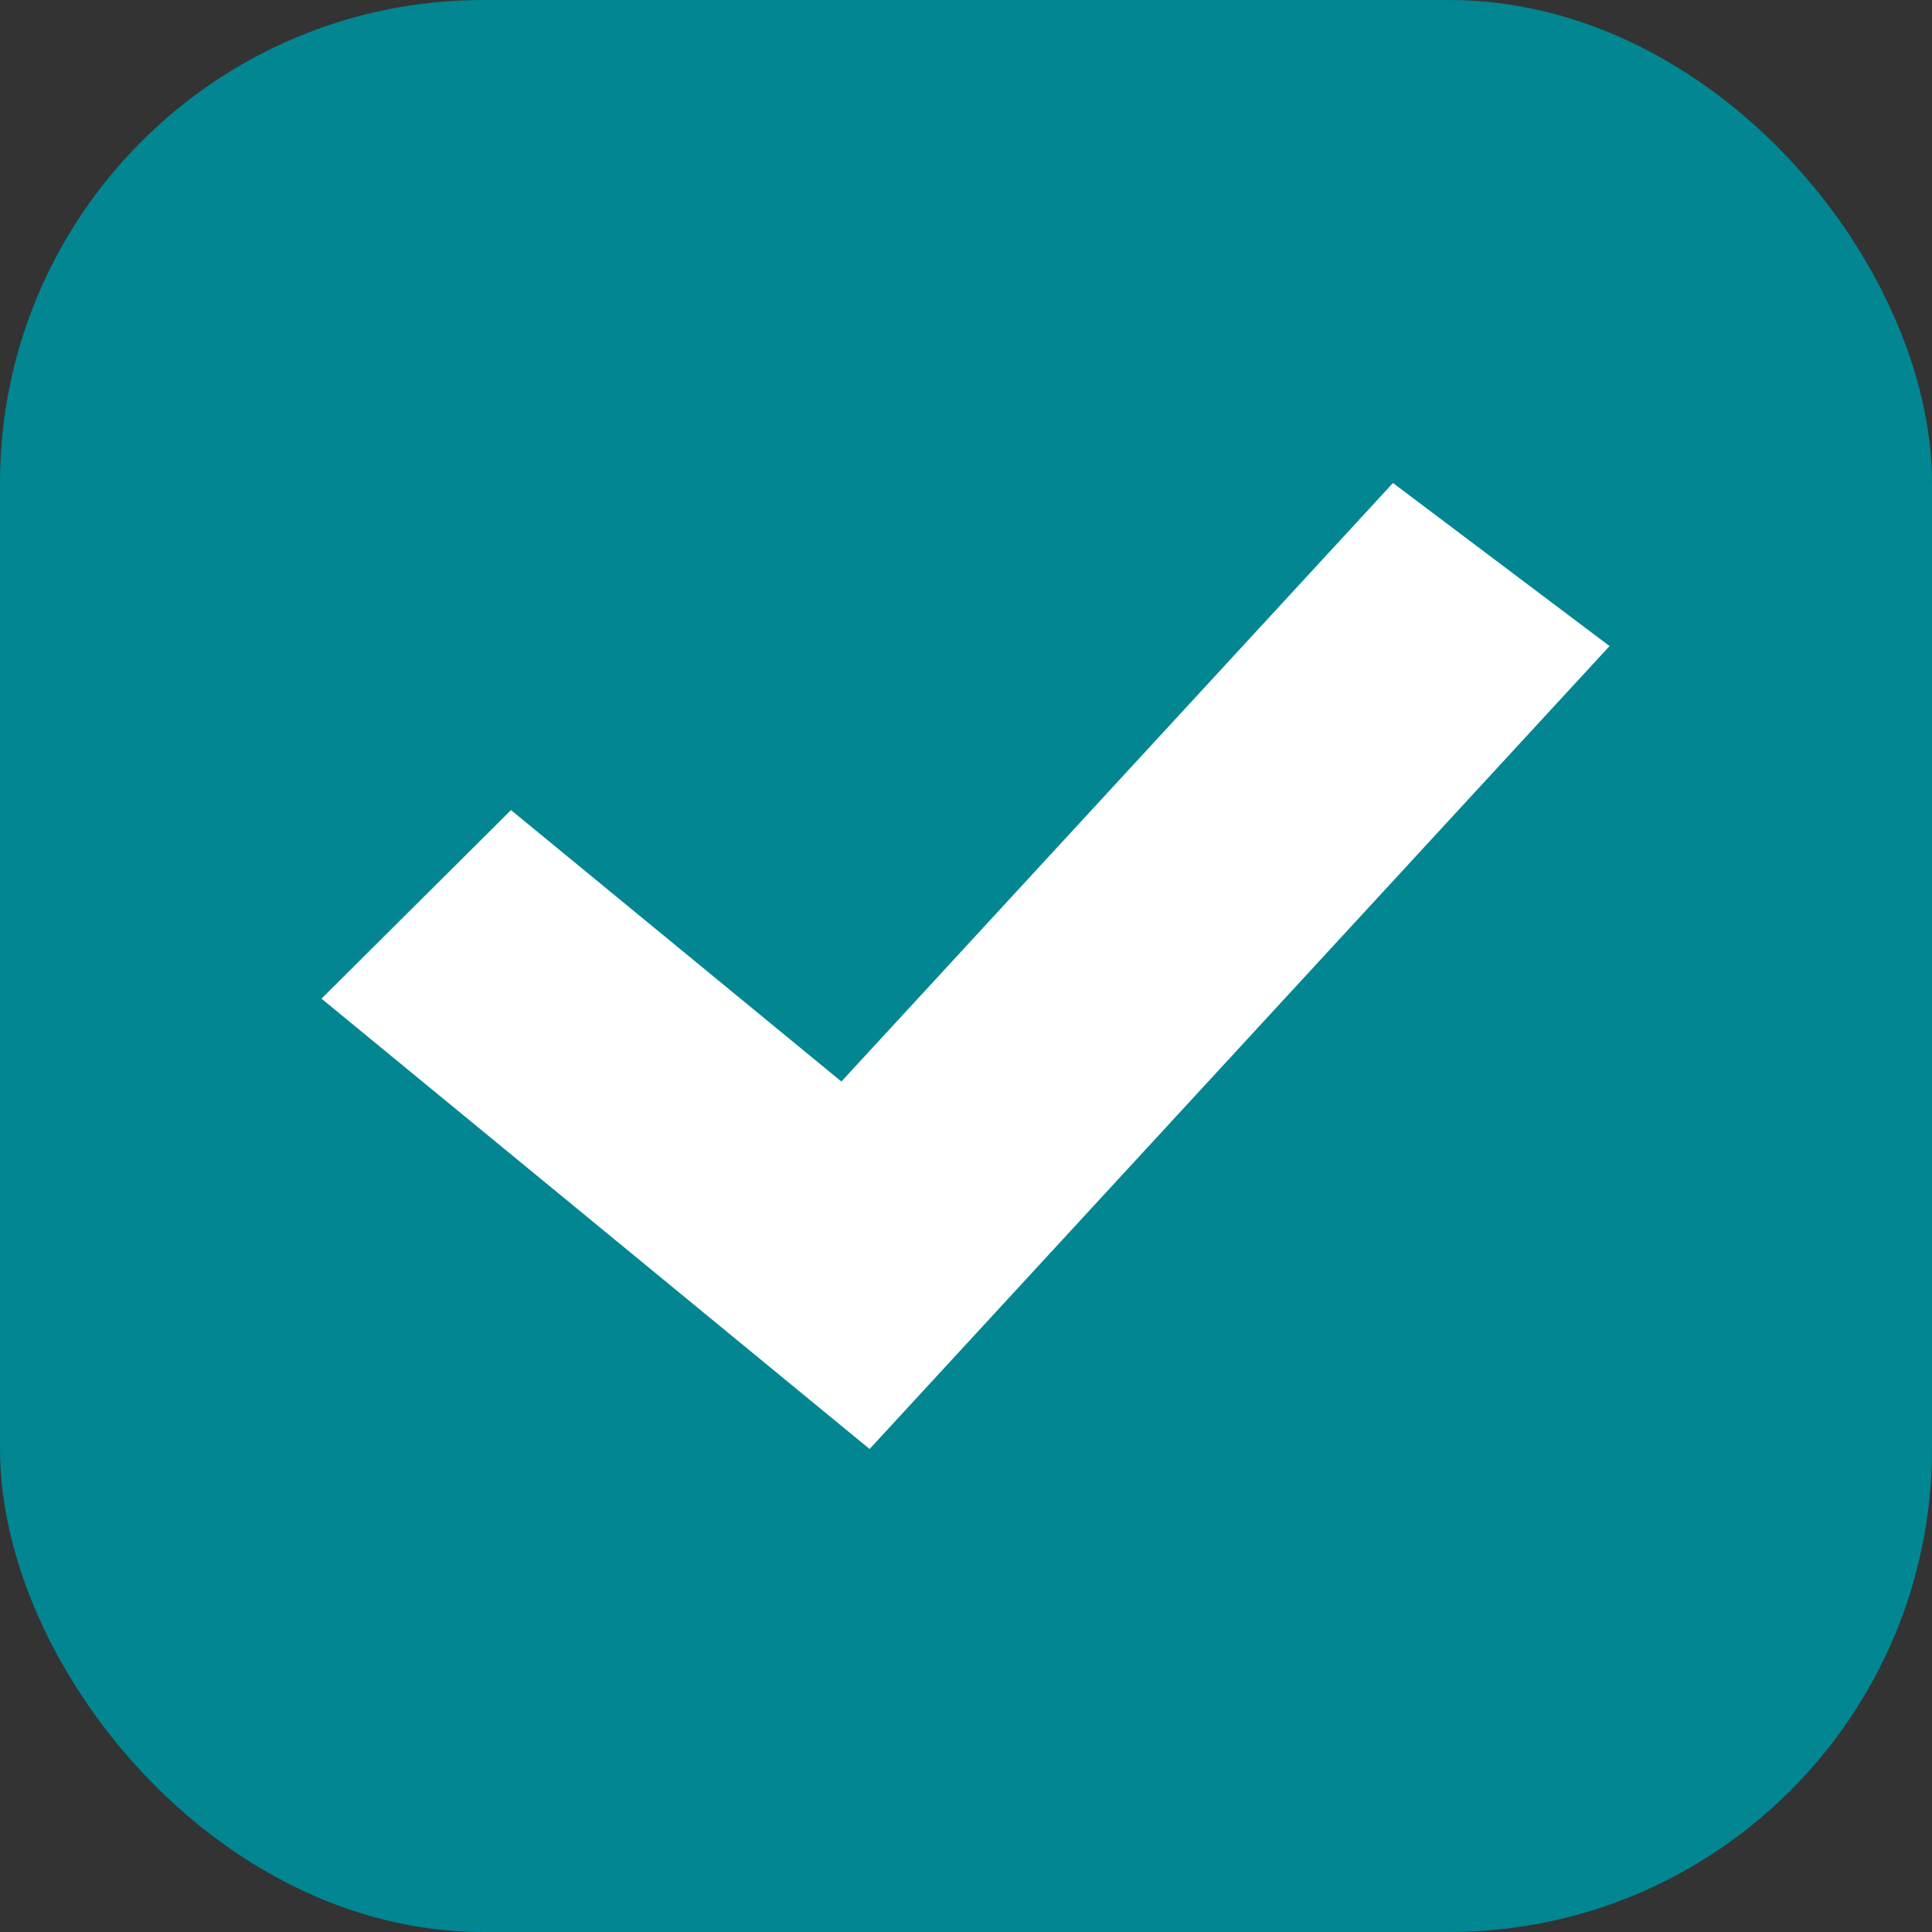
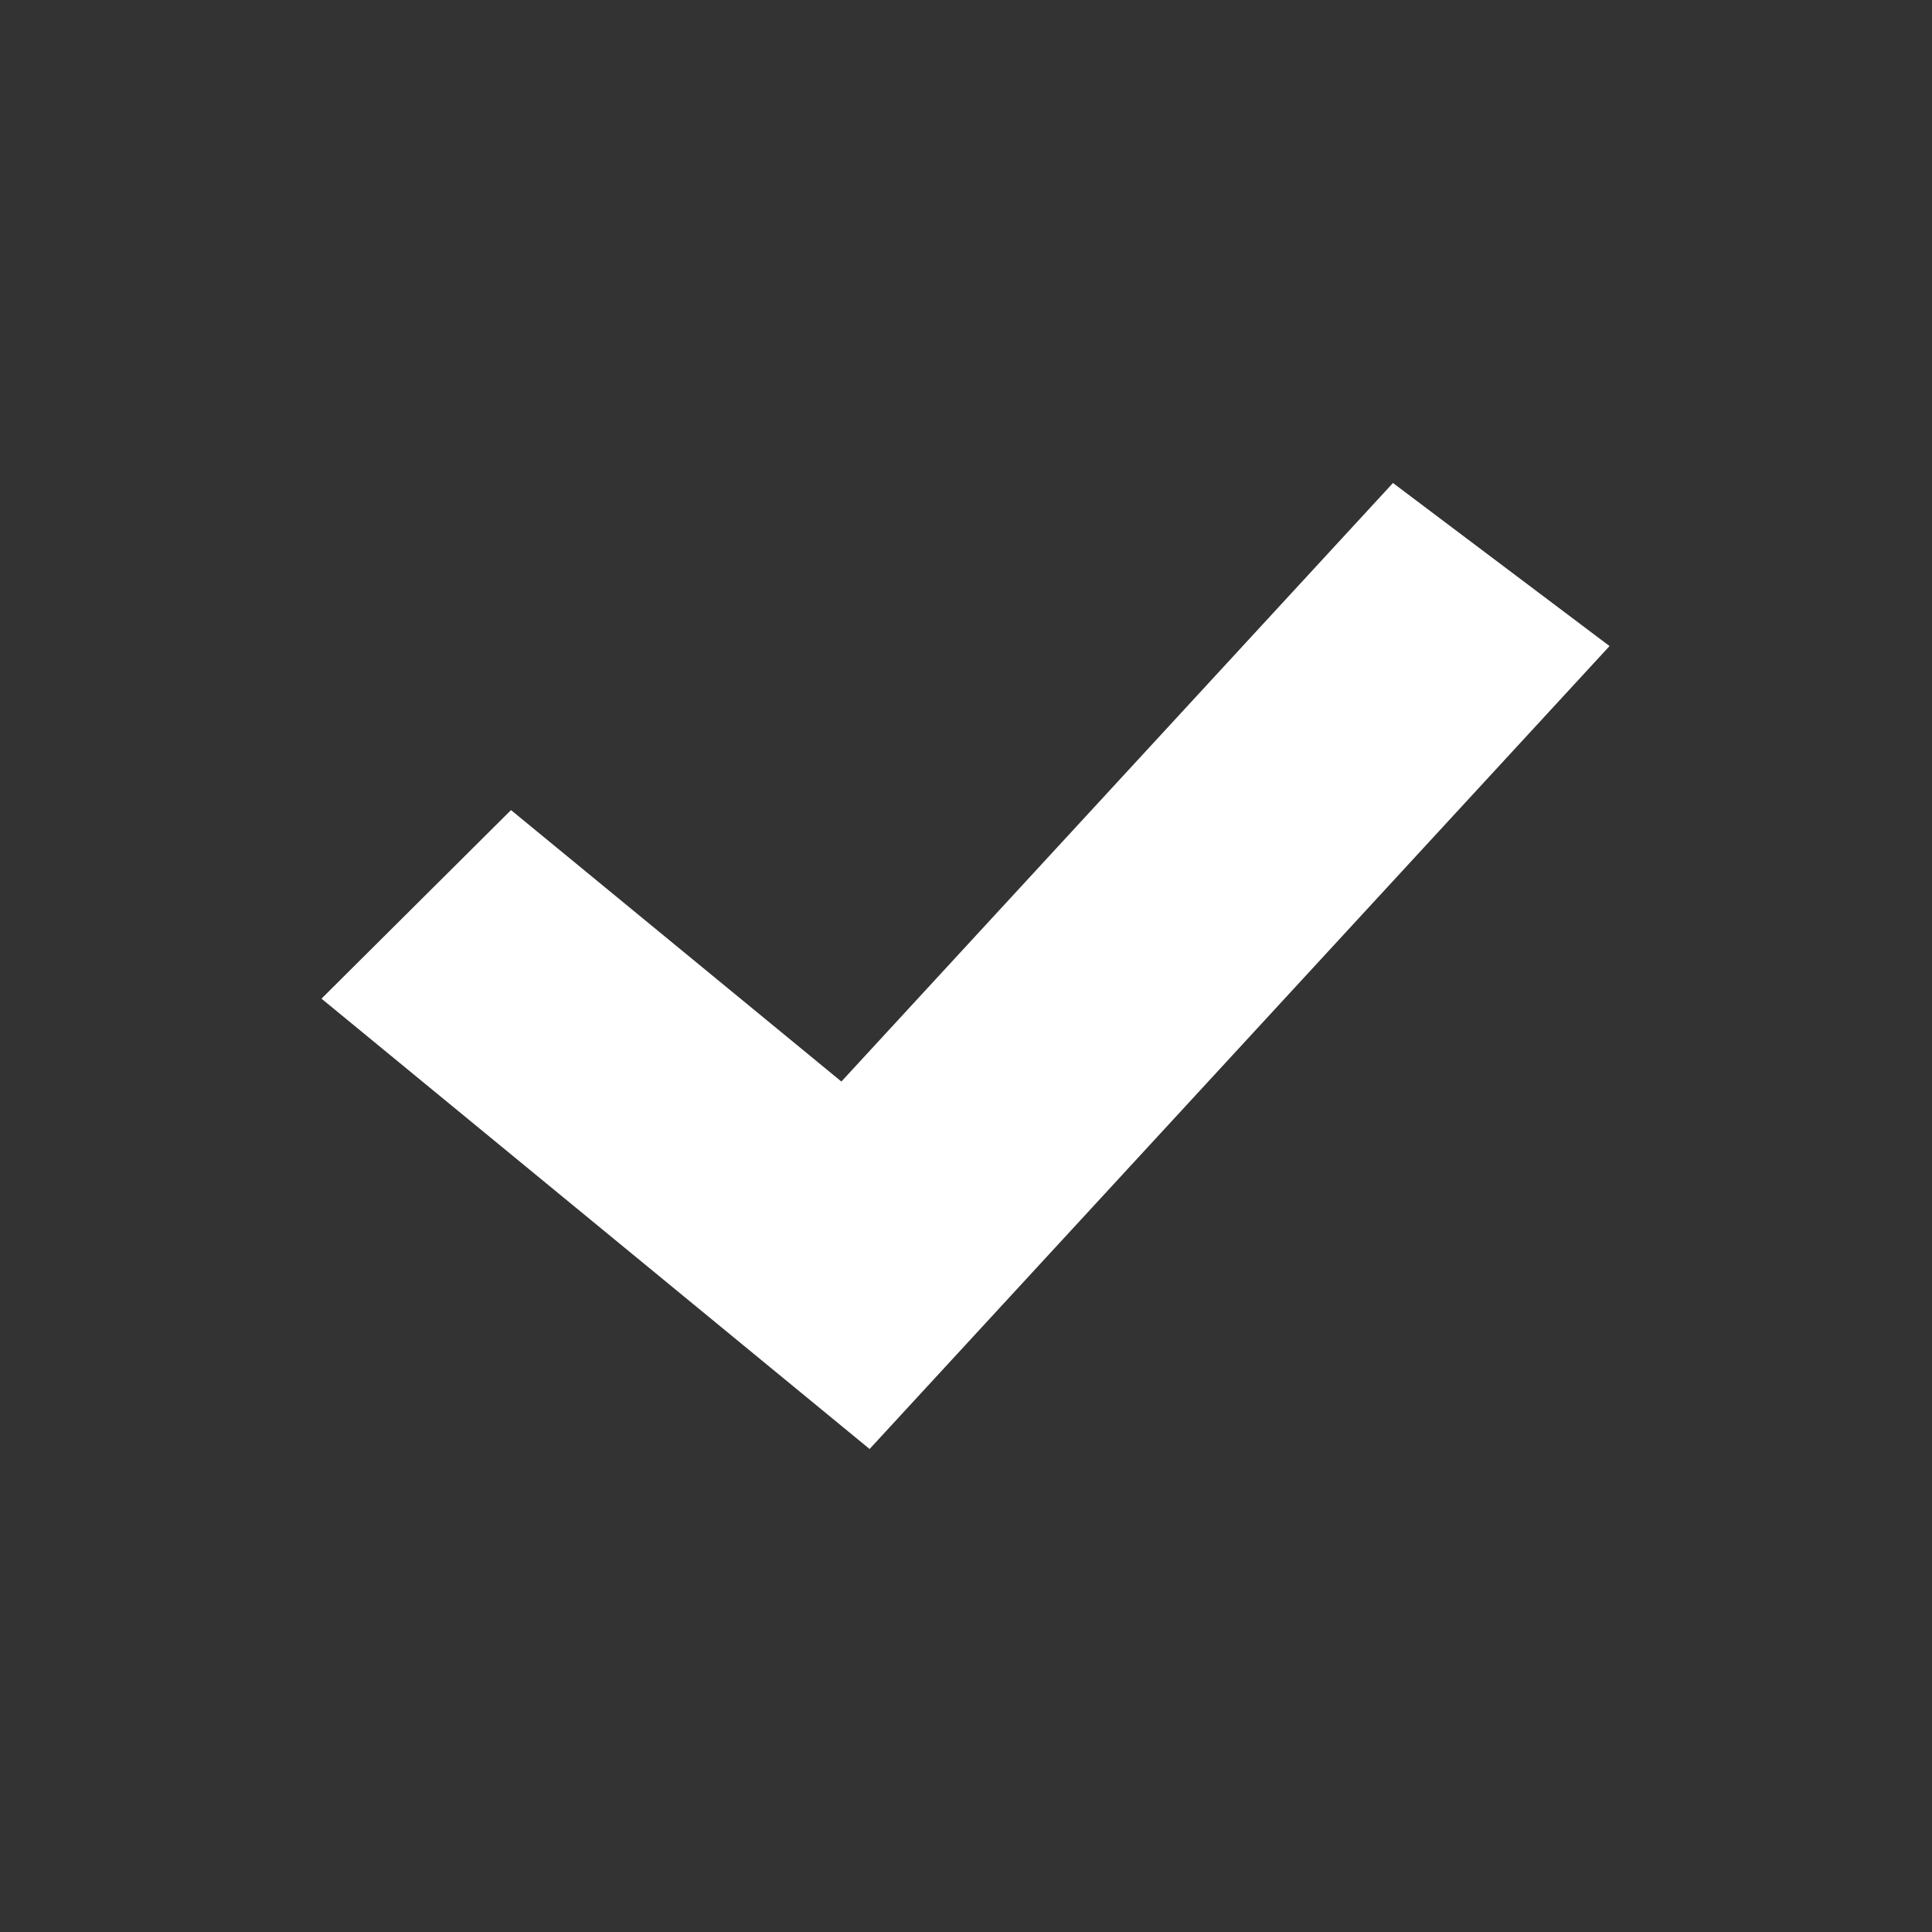
<svg xmlns="http://www.w3.org/2000/svg" width="10" height="10" viewBox="0 0 10 10" fill="none">
  <rect x="0" y="0" width="10" height="10" fill="#333333" stroke="none" />
-   <rect width="10" height="10" rx="2.5" fill="#018692" />
-   <path fill-rule="evenodd" clip-rule="evenodd" d="M8.331 3.344L4.501 7.5L1.664 5.169L2.645 4.193L4.355 5.598L7.21 2.5L8.331 3.344Z" fill="white" />
+   <path fill-rule="evenodd" clip-rule="evenodd" d="M8.331 3.344L4.501 7.5L1.664 5.169L2.645 4.193L4.355 5.598L7.21 2.5Z" fill="white" />
</svg>